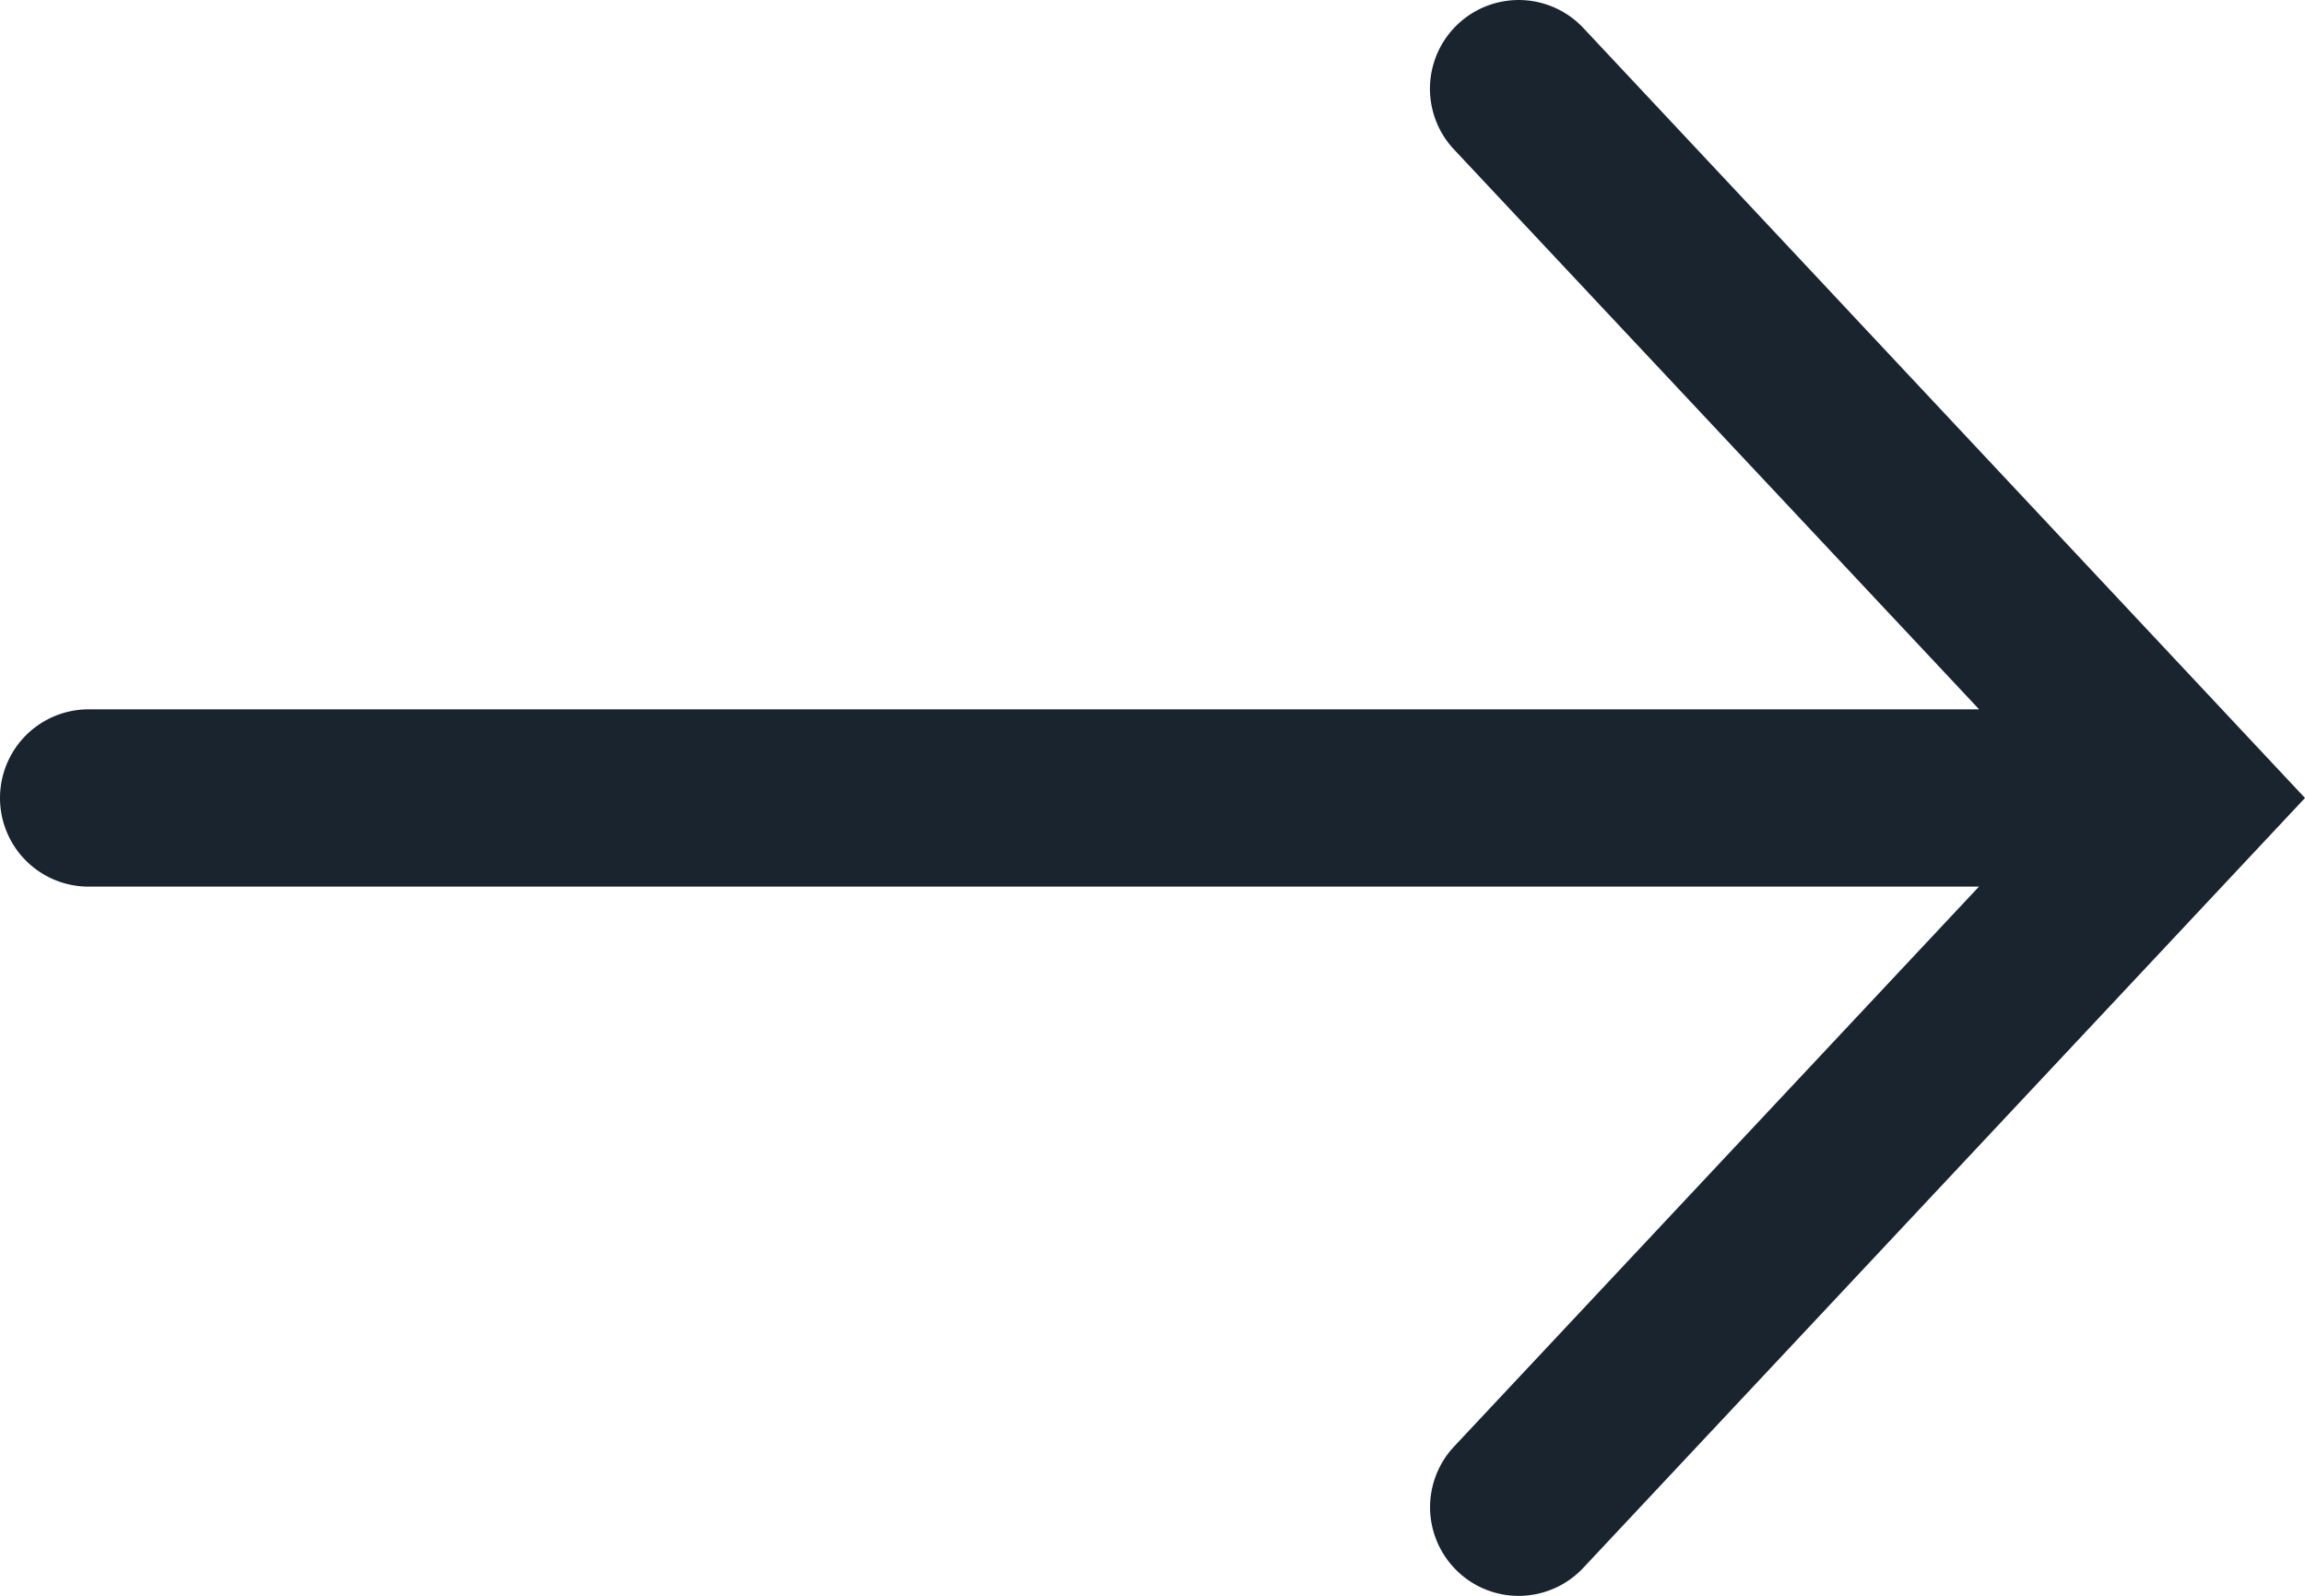
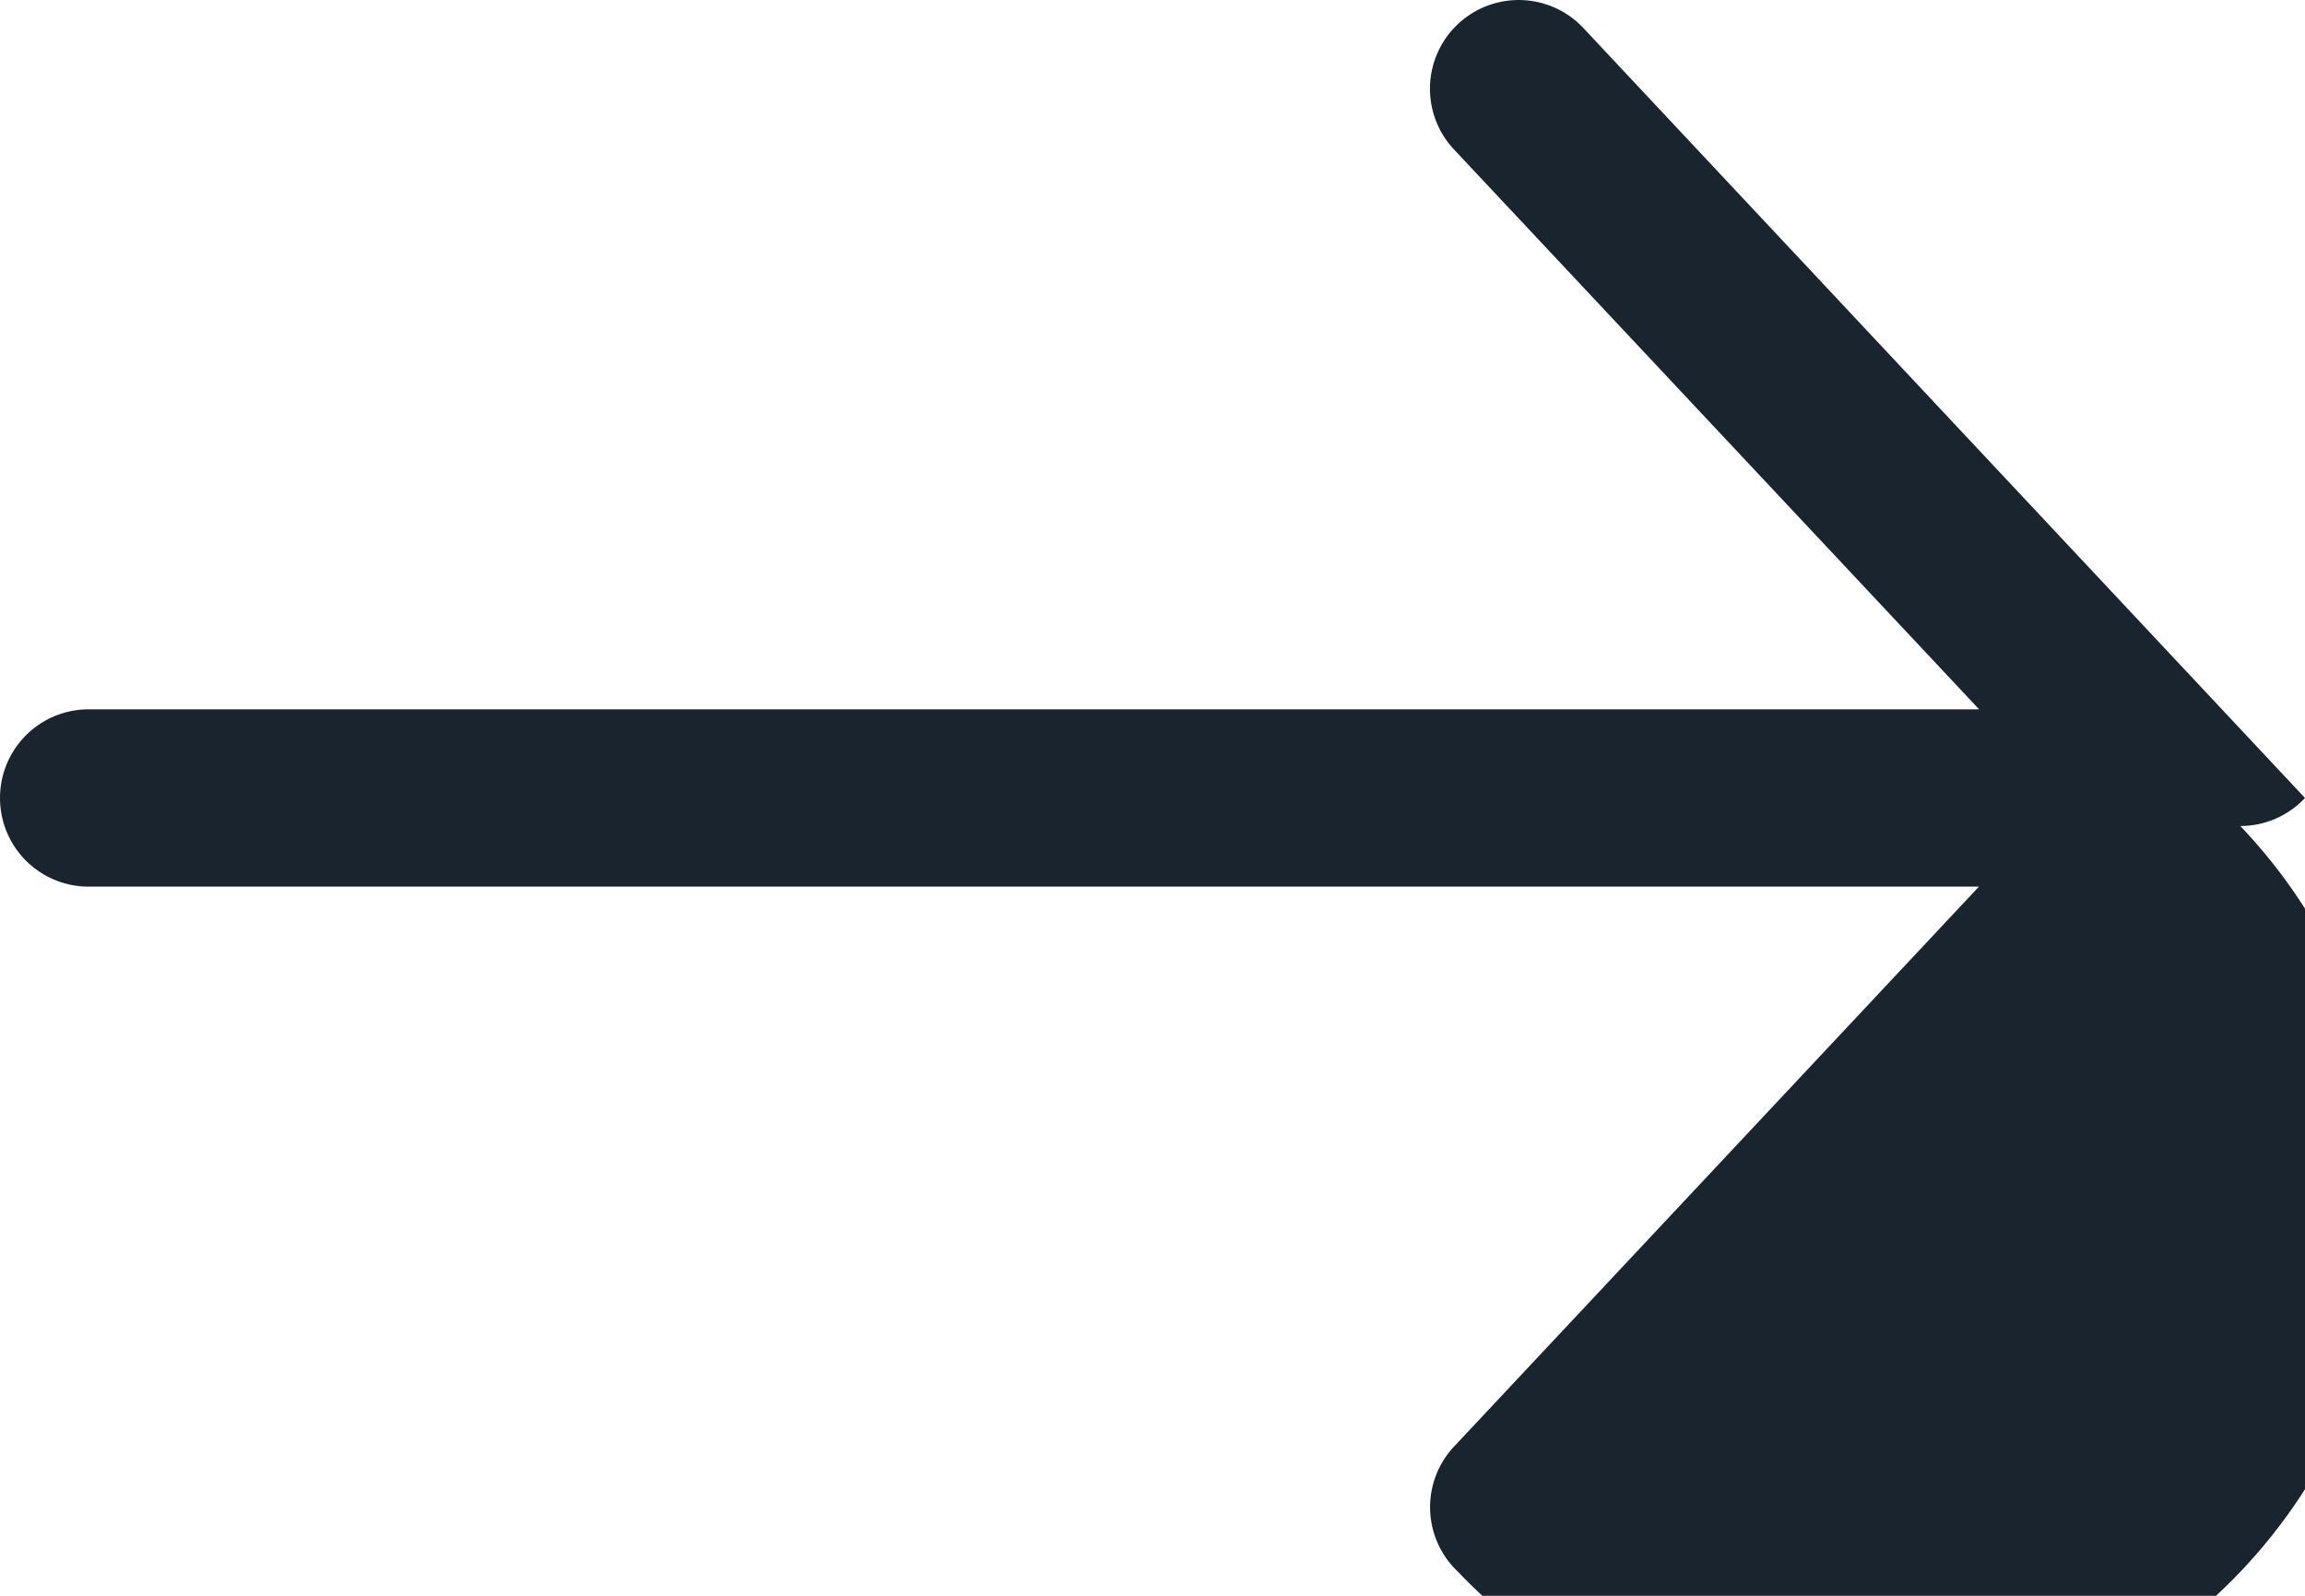
<svg xmlns="http://www.w3.org/2000/svg" width="26" height="18" viewBox="0 0 26 18">
-   <path id="合体_789" data-name="合体 789" d="M16.447,17.729a1,1,0,0,1-.045-1.414L22.322,10H1A1,1,0,1,1,1,8H22.324L16.4,1.684A1,1,0,1,1,17.861.316L26,9l-8.141,8.684a1,1,0,0,1-.73.316h0A.994.994,0,0,1,16.447,17.729Z" transform="translate(0 0.001)" fill="#1a242f" />
+   <path id="合体_789" data-name="合体 789" d="M16.447,17.729a1,1,0,0,1-.045-1.414L22.322,10H1A1,1,0,1,1,1,8H22.324L16.4,1.684A1,1,0,1,1,17.861.316L26,9a1,1,0,0,1-.73.316h0A.994.994,0,0,1,16.447,17.729Z" transform="translate(0 0.001)" fill="#1a242f" />
</svg>